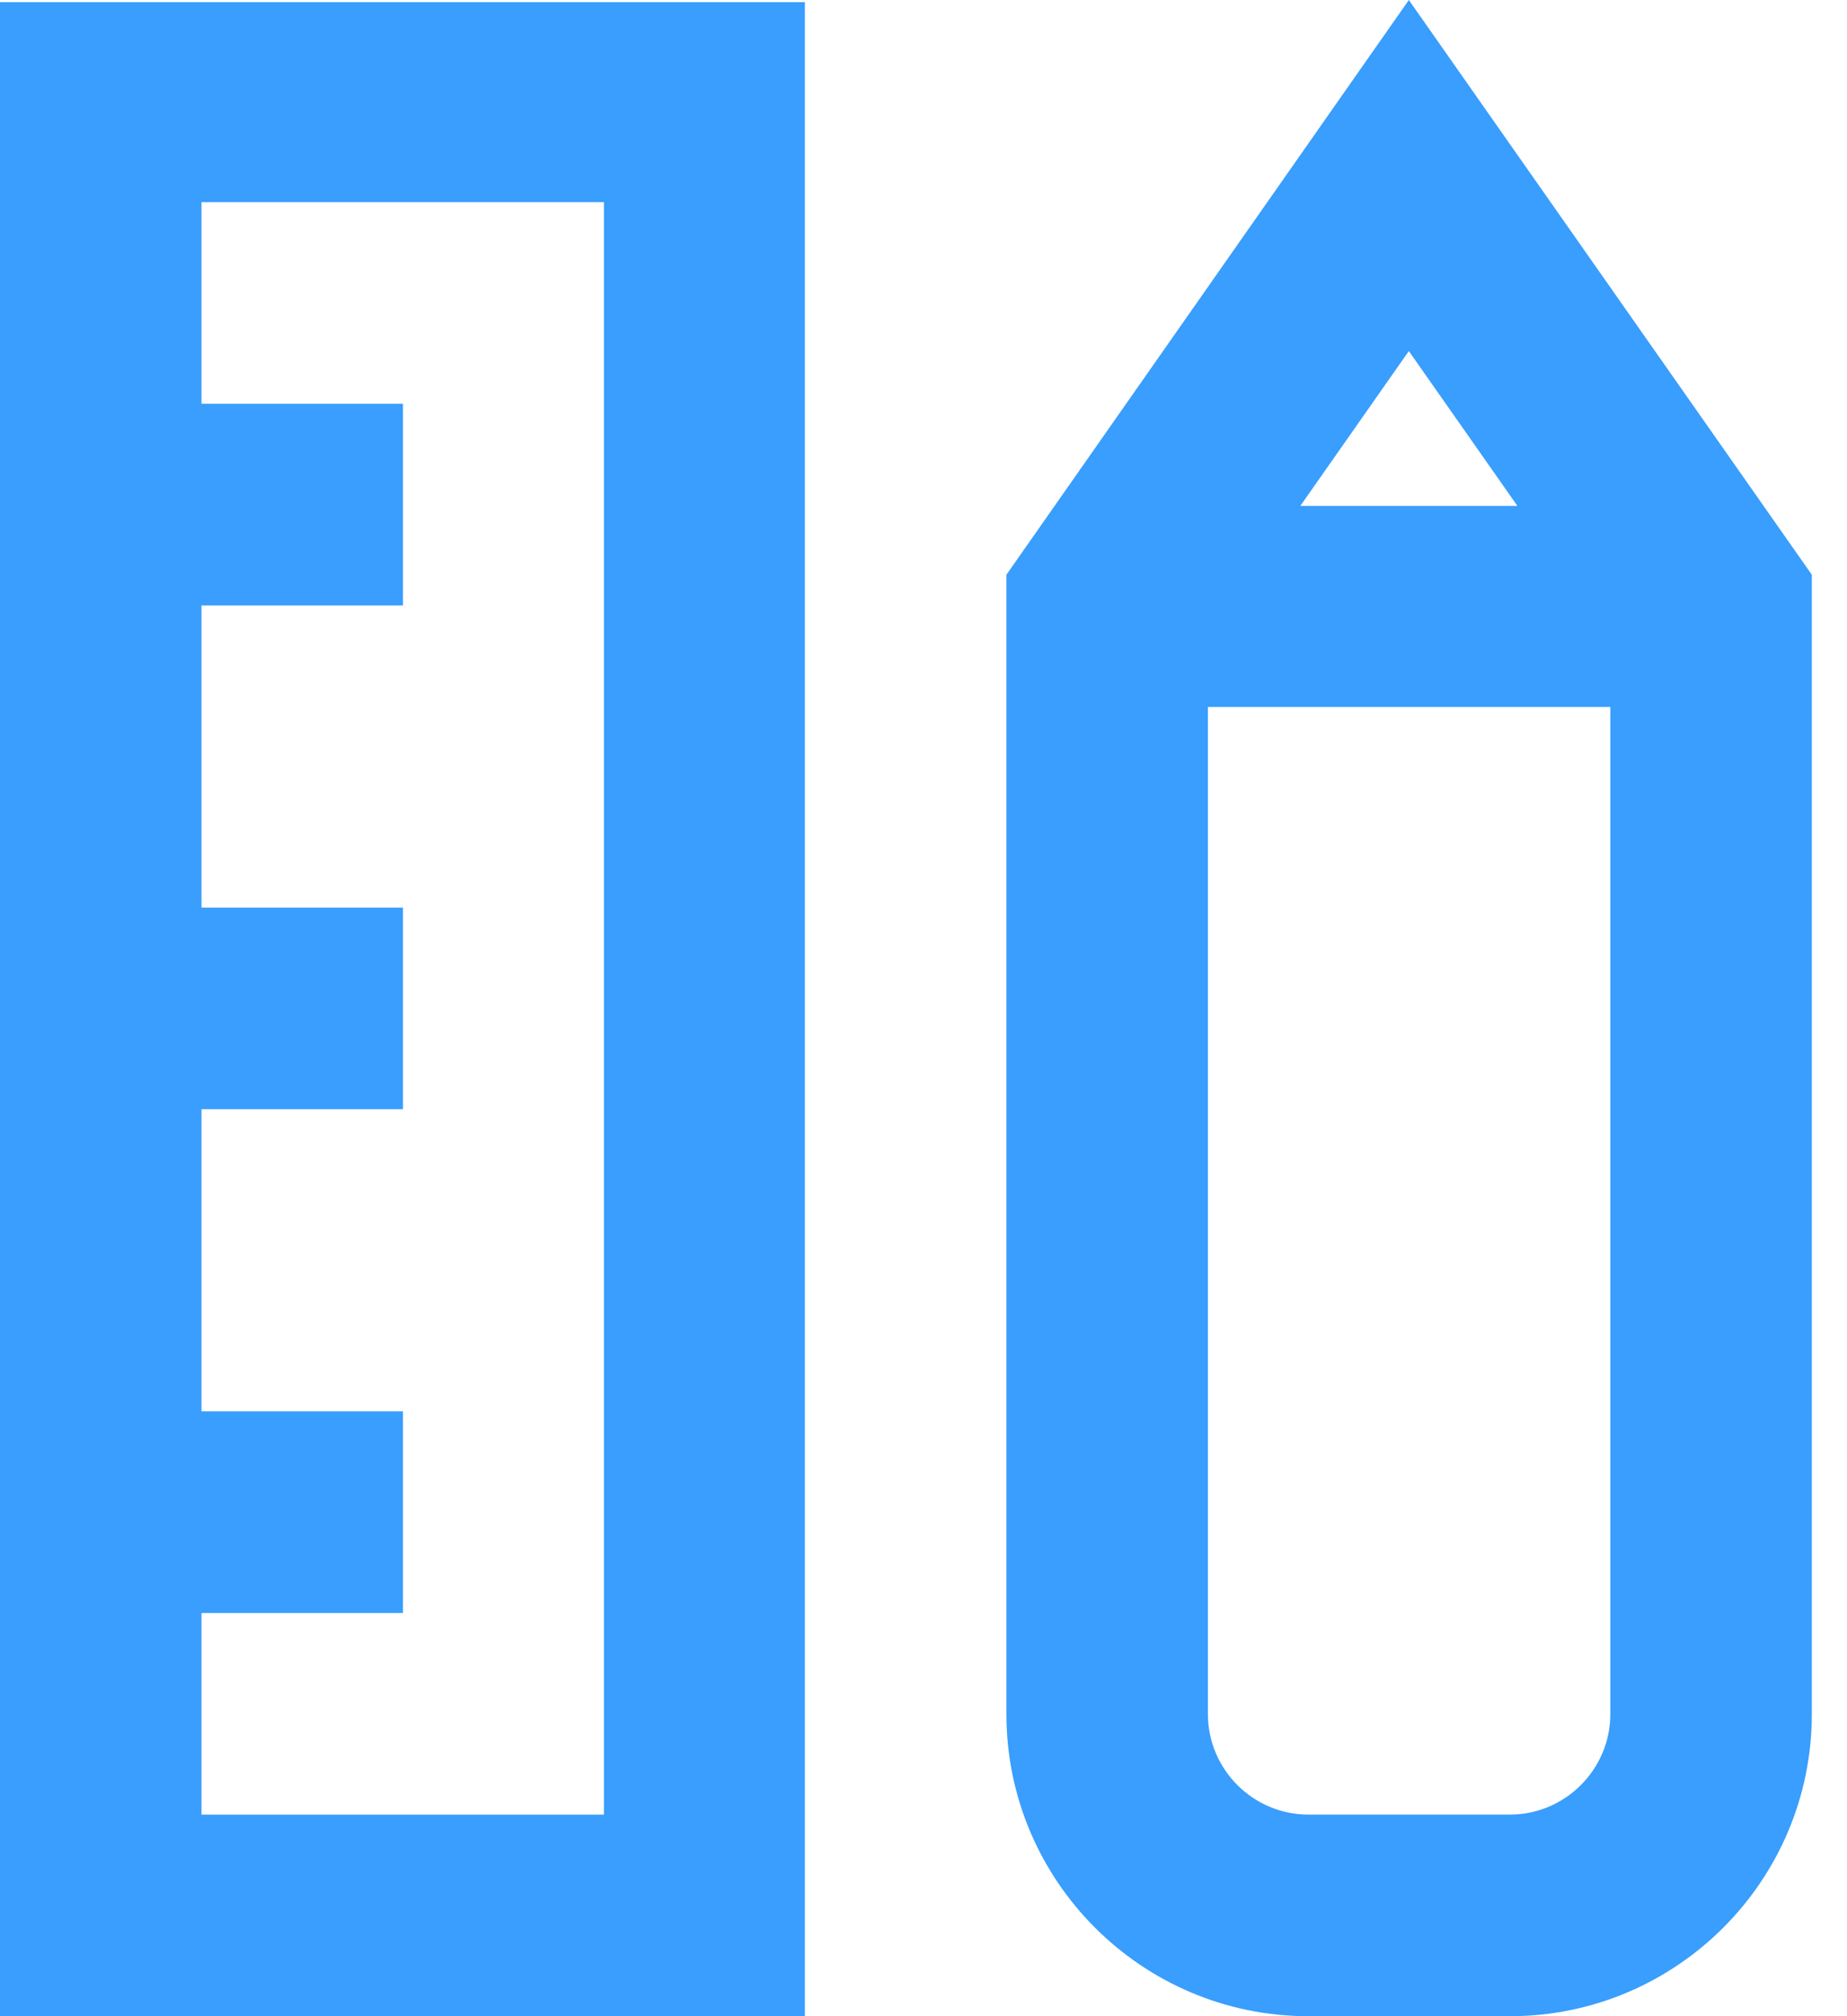
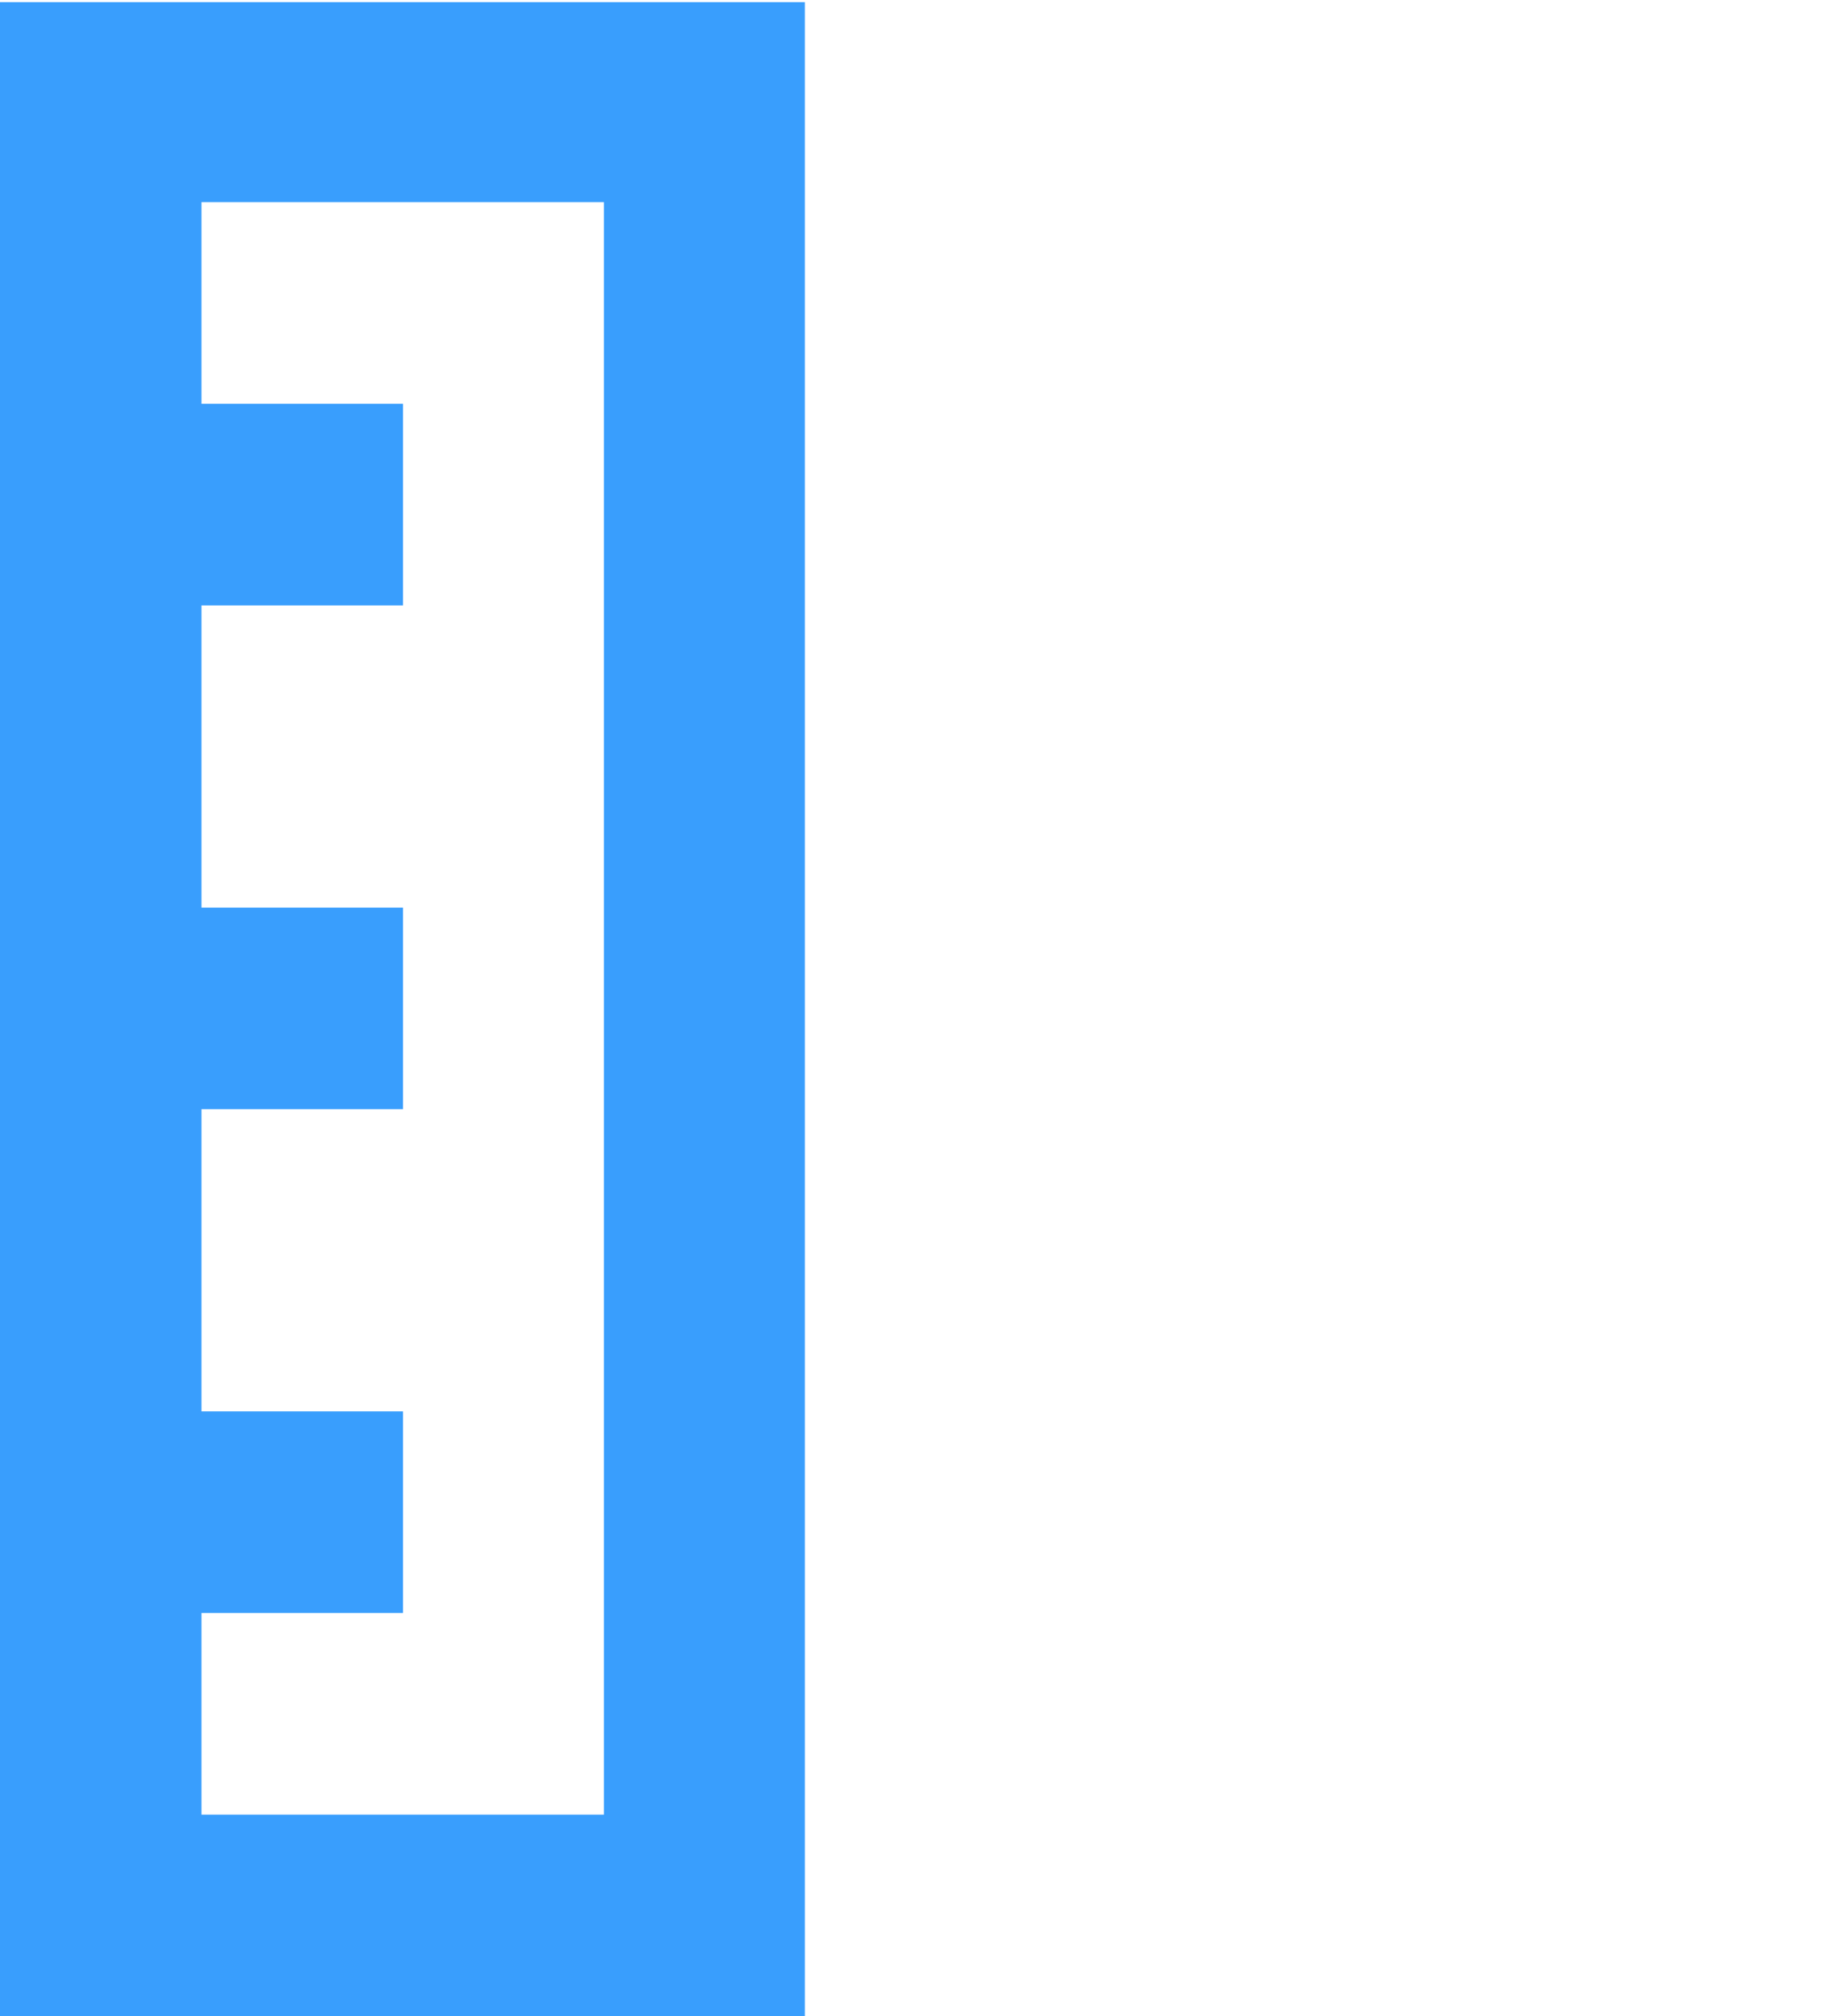
<svg xmlns="http://www.w3.org/2000/svg" width="44" height="48" viewBox="0 0 44 48" fill="none">
-   <path d="M0 48H19.174V0.051H0V48ZM14.387 4.852V43.201H4.8V38.401H9.6V33.601H4.8V26.407H9.6V21.607H4.8V14.413H9.6V9.613H4.8V4.813H14.387V4.852Z" fill="#399EFD" />
-   <path d="M33.562 0L23.975 13.683V40.806C23.975 44.774 27.201 48 31.169 48H35.969C39.937 48 43.162 44.775 43.162 40.806V13.683L33.562 0ZM36.148 12.044H30.977L33.562 8.358L36.148 12.044ZM35.969 43.2H31.169C29.85 43.2 28.775 42.124 28.775 40.806V16.832H38.362V40.806C38.362 42.124 37.287 43.2 35.969 43.2Z" fill="#399EFD" />
+   <path d="M0 48H19.174V0.051H0V48ZM14.387 4.852V43.201H4.8V38.401H9.6V33.601H4.8V26.407H9.6V21.607H4.8V14.413H9.6V9.613H4.8V4.813H14.387Z" fill="#399EFD" />
</svg>